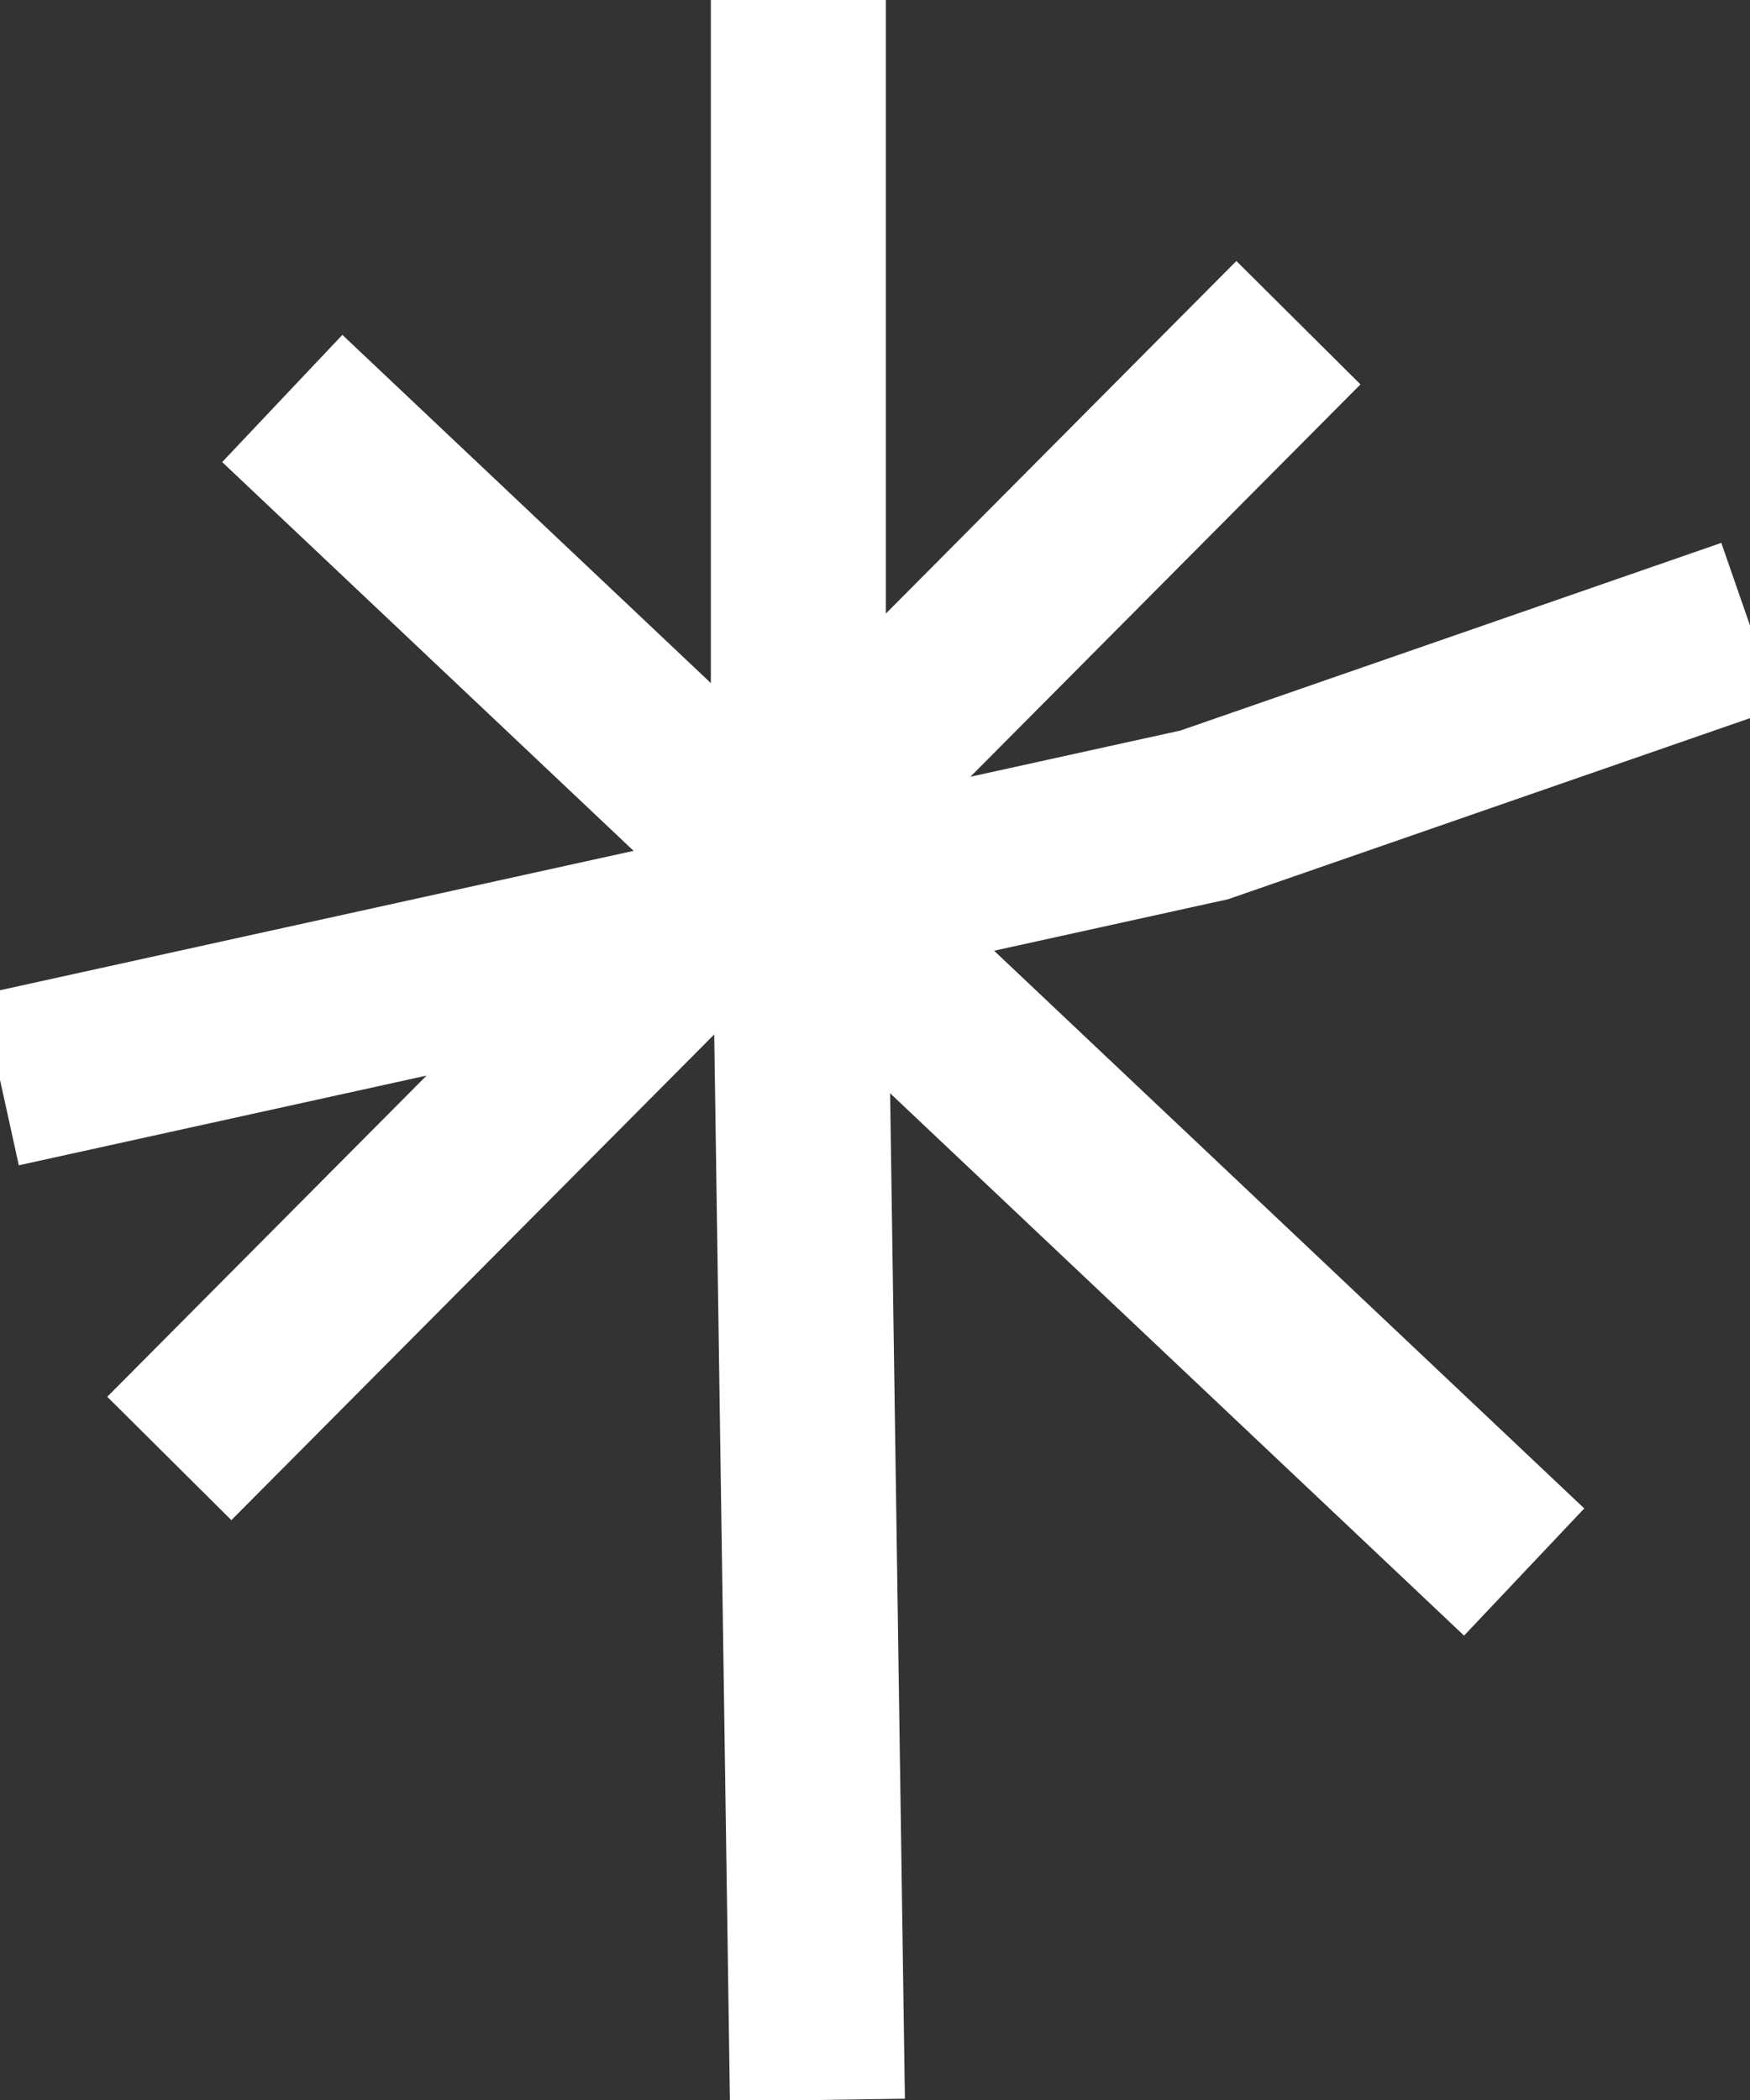
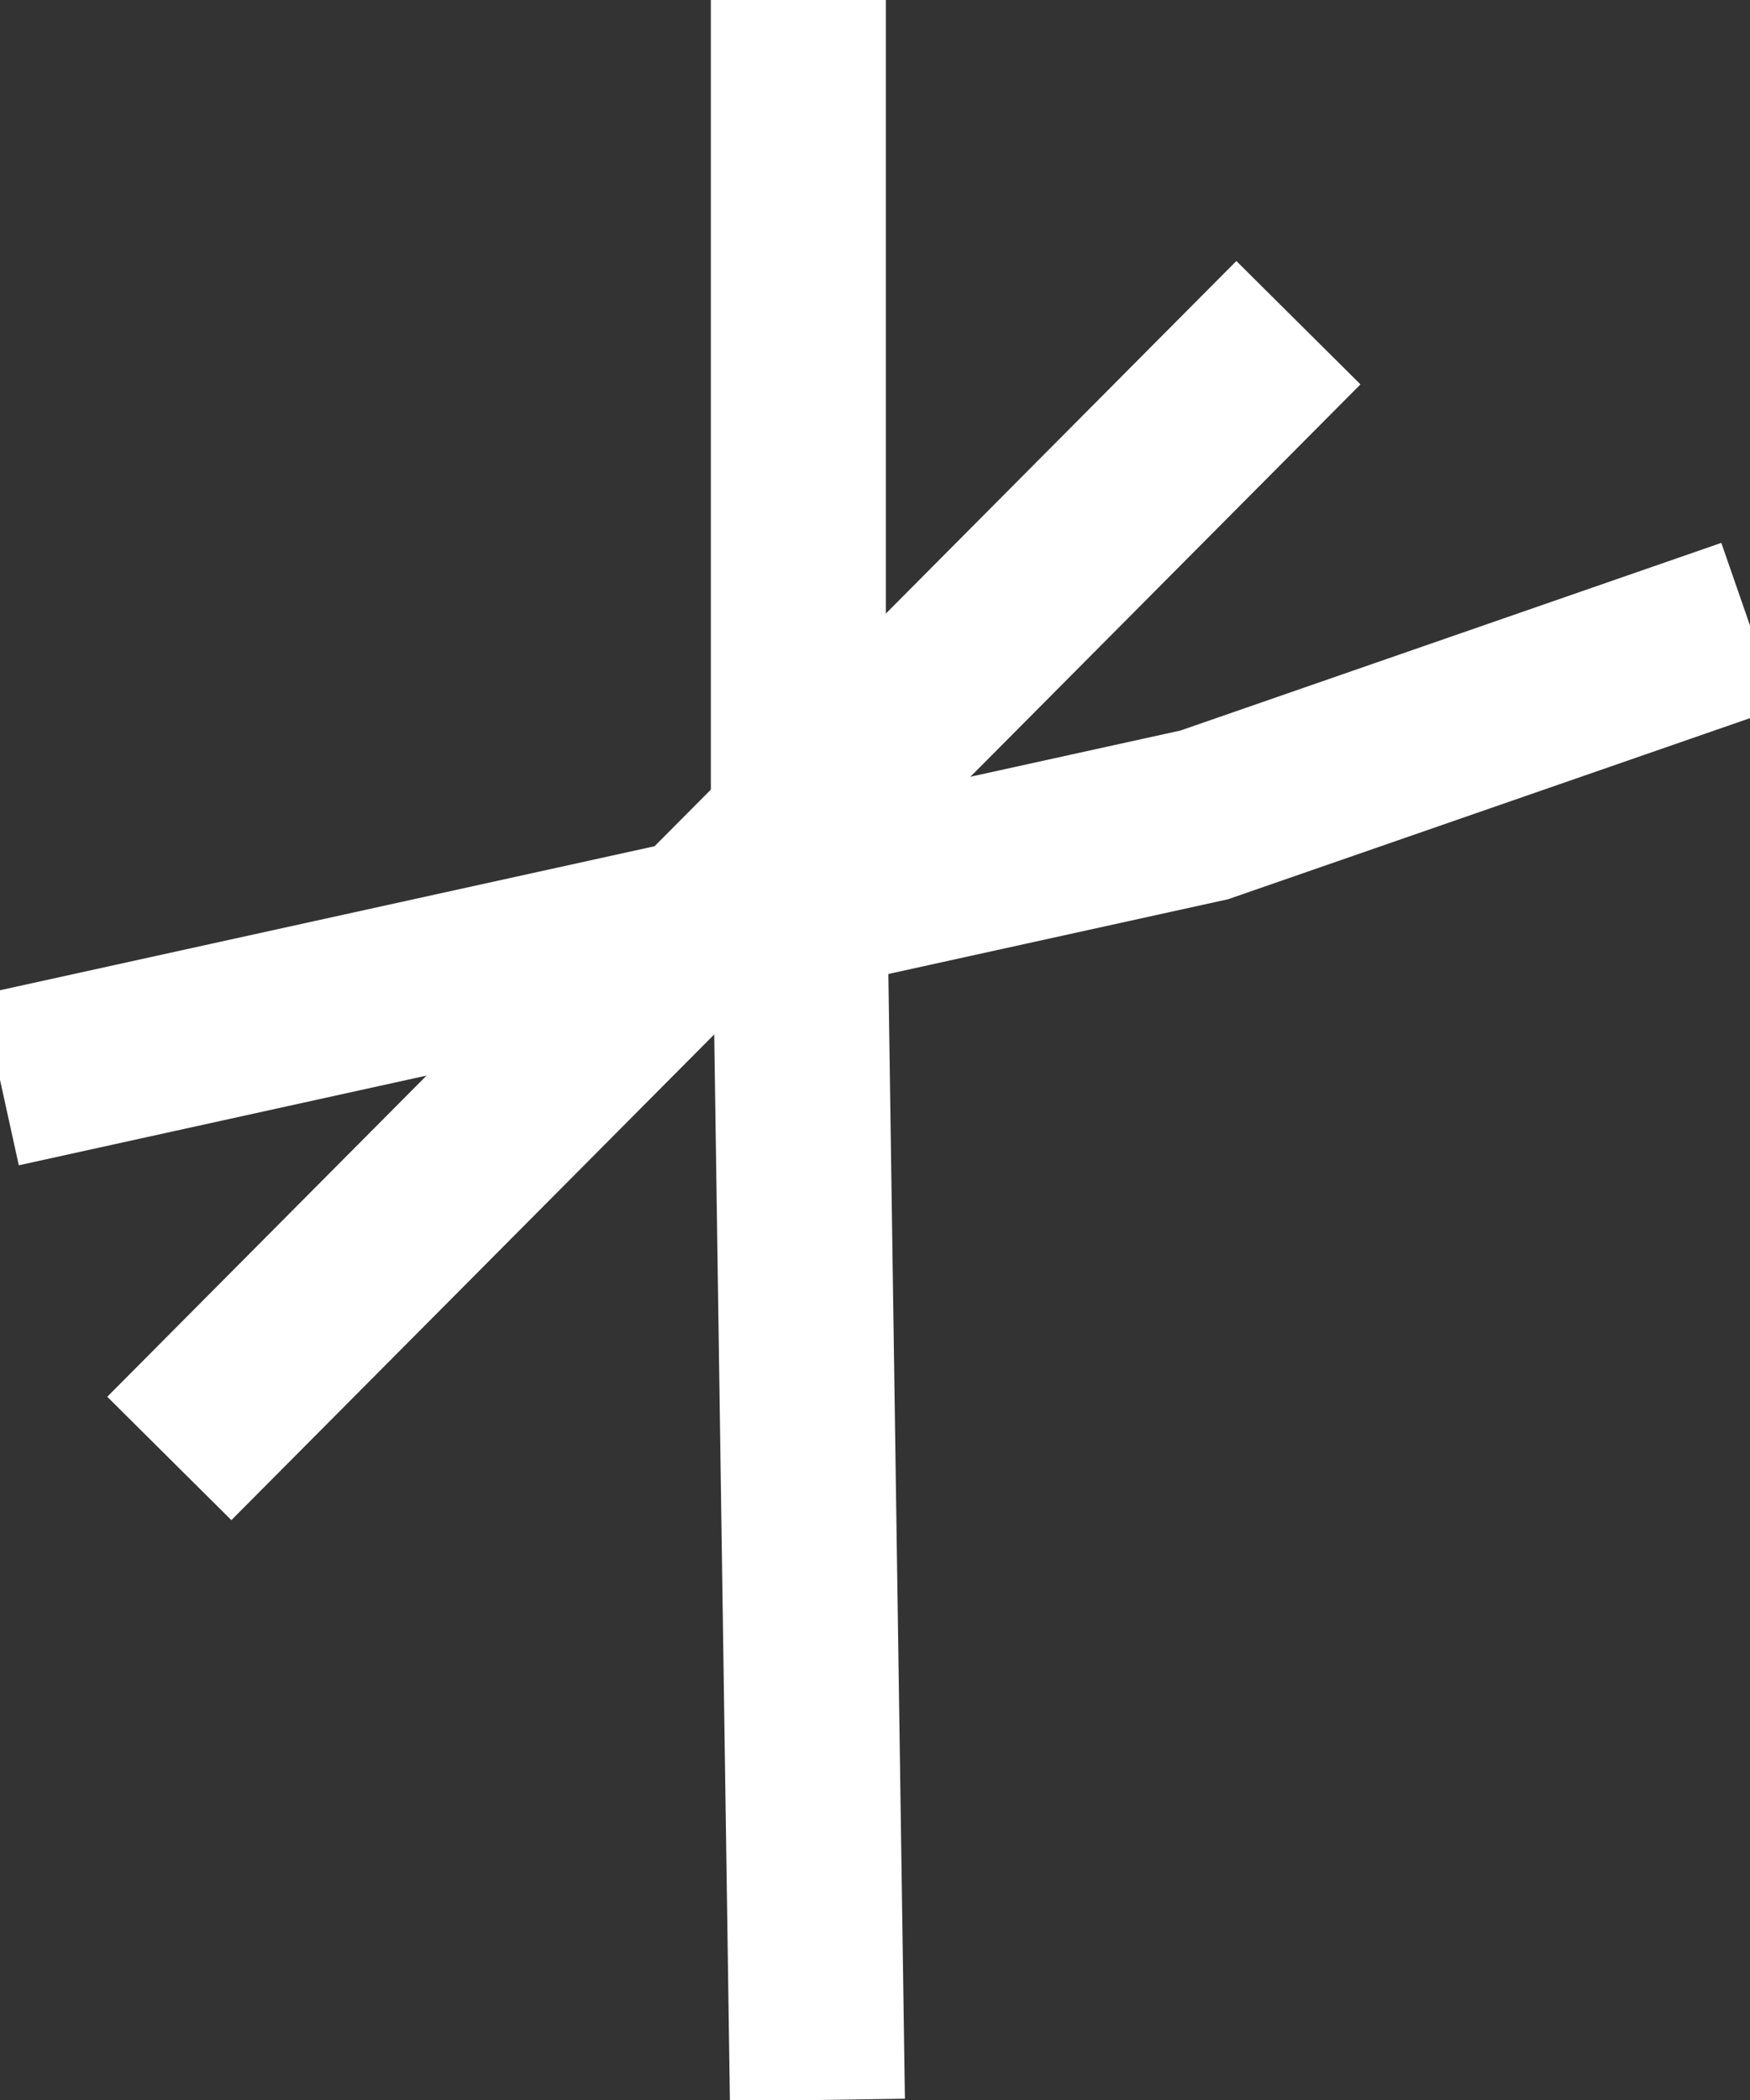
<svg xmlns="http://www.w3.org/2000/svg" width="20" height="24" fill="none">
  <rect width="100%" height="100%" fill="#333333" stroke="none" />
  <path d="M9.124,0.000L9.124,9.191L9.342,24.000" class="fills" />
  <g class="strokes">
    <path d="M9.124,0.000L9.124,9.191L9.342,24.000" style="fill: none; stroke-width: 2; stroke: rgb(255, 255, 255); stroke-opacity: 1;" class="stroke-shape" />
  </g>
  <path d="M20.000,7.149L13.763,9.313L0.000,12.341" class="fills" />
  <g class="strokes">
    <path d="M20.000,7.149L13.763,9.313L0.000,12.341" style="fill: none; stroke-width: 2; stroke: rgb(255, 255, 255); stroke-opacity: 1;" class="stroke-shape" />
  </g>
  <path d="M3.226,4.554L17.419,17.966" class="fills" />
  <g class="strokes">
-     <path d="M3.226,4.554L17.419,17.966" style="fill: none; stroke-width: 2; stroke: rgb(255, 255, 255); stroke-opacity: 1;" class="stroke-shape" />
-   </g>
+     </g>
  <path d="M14.839,3.688L1.935,16.668" class="fills" />
  <g class="strokes">
    <path d="M14.839,3.688L1.935,16.668" style="fill: none; stroke-width: 2; stroke: rgb(255, 255, 255); stroke-opacity: 1;" class="stroke-shape" />
  </g>
</svg>